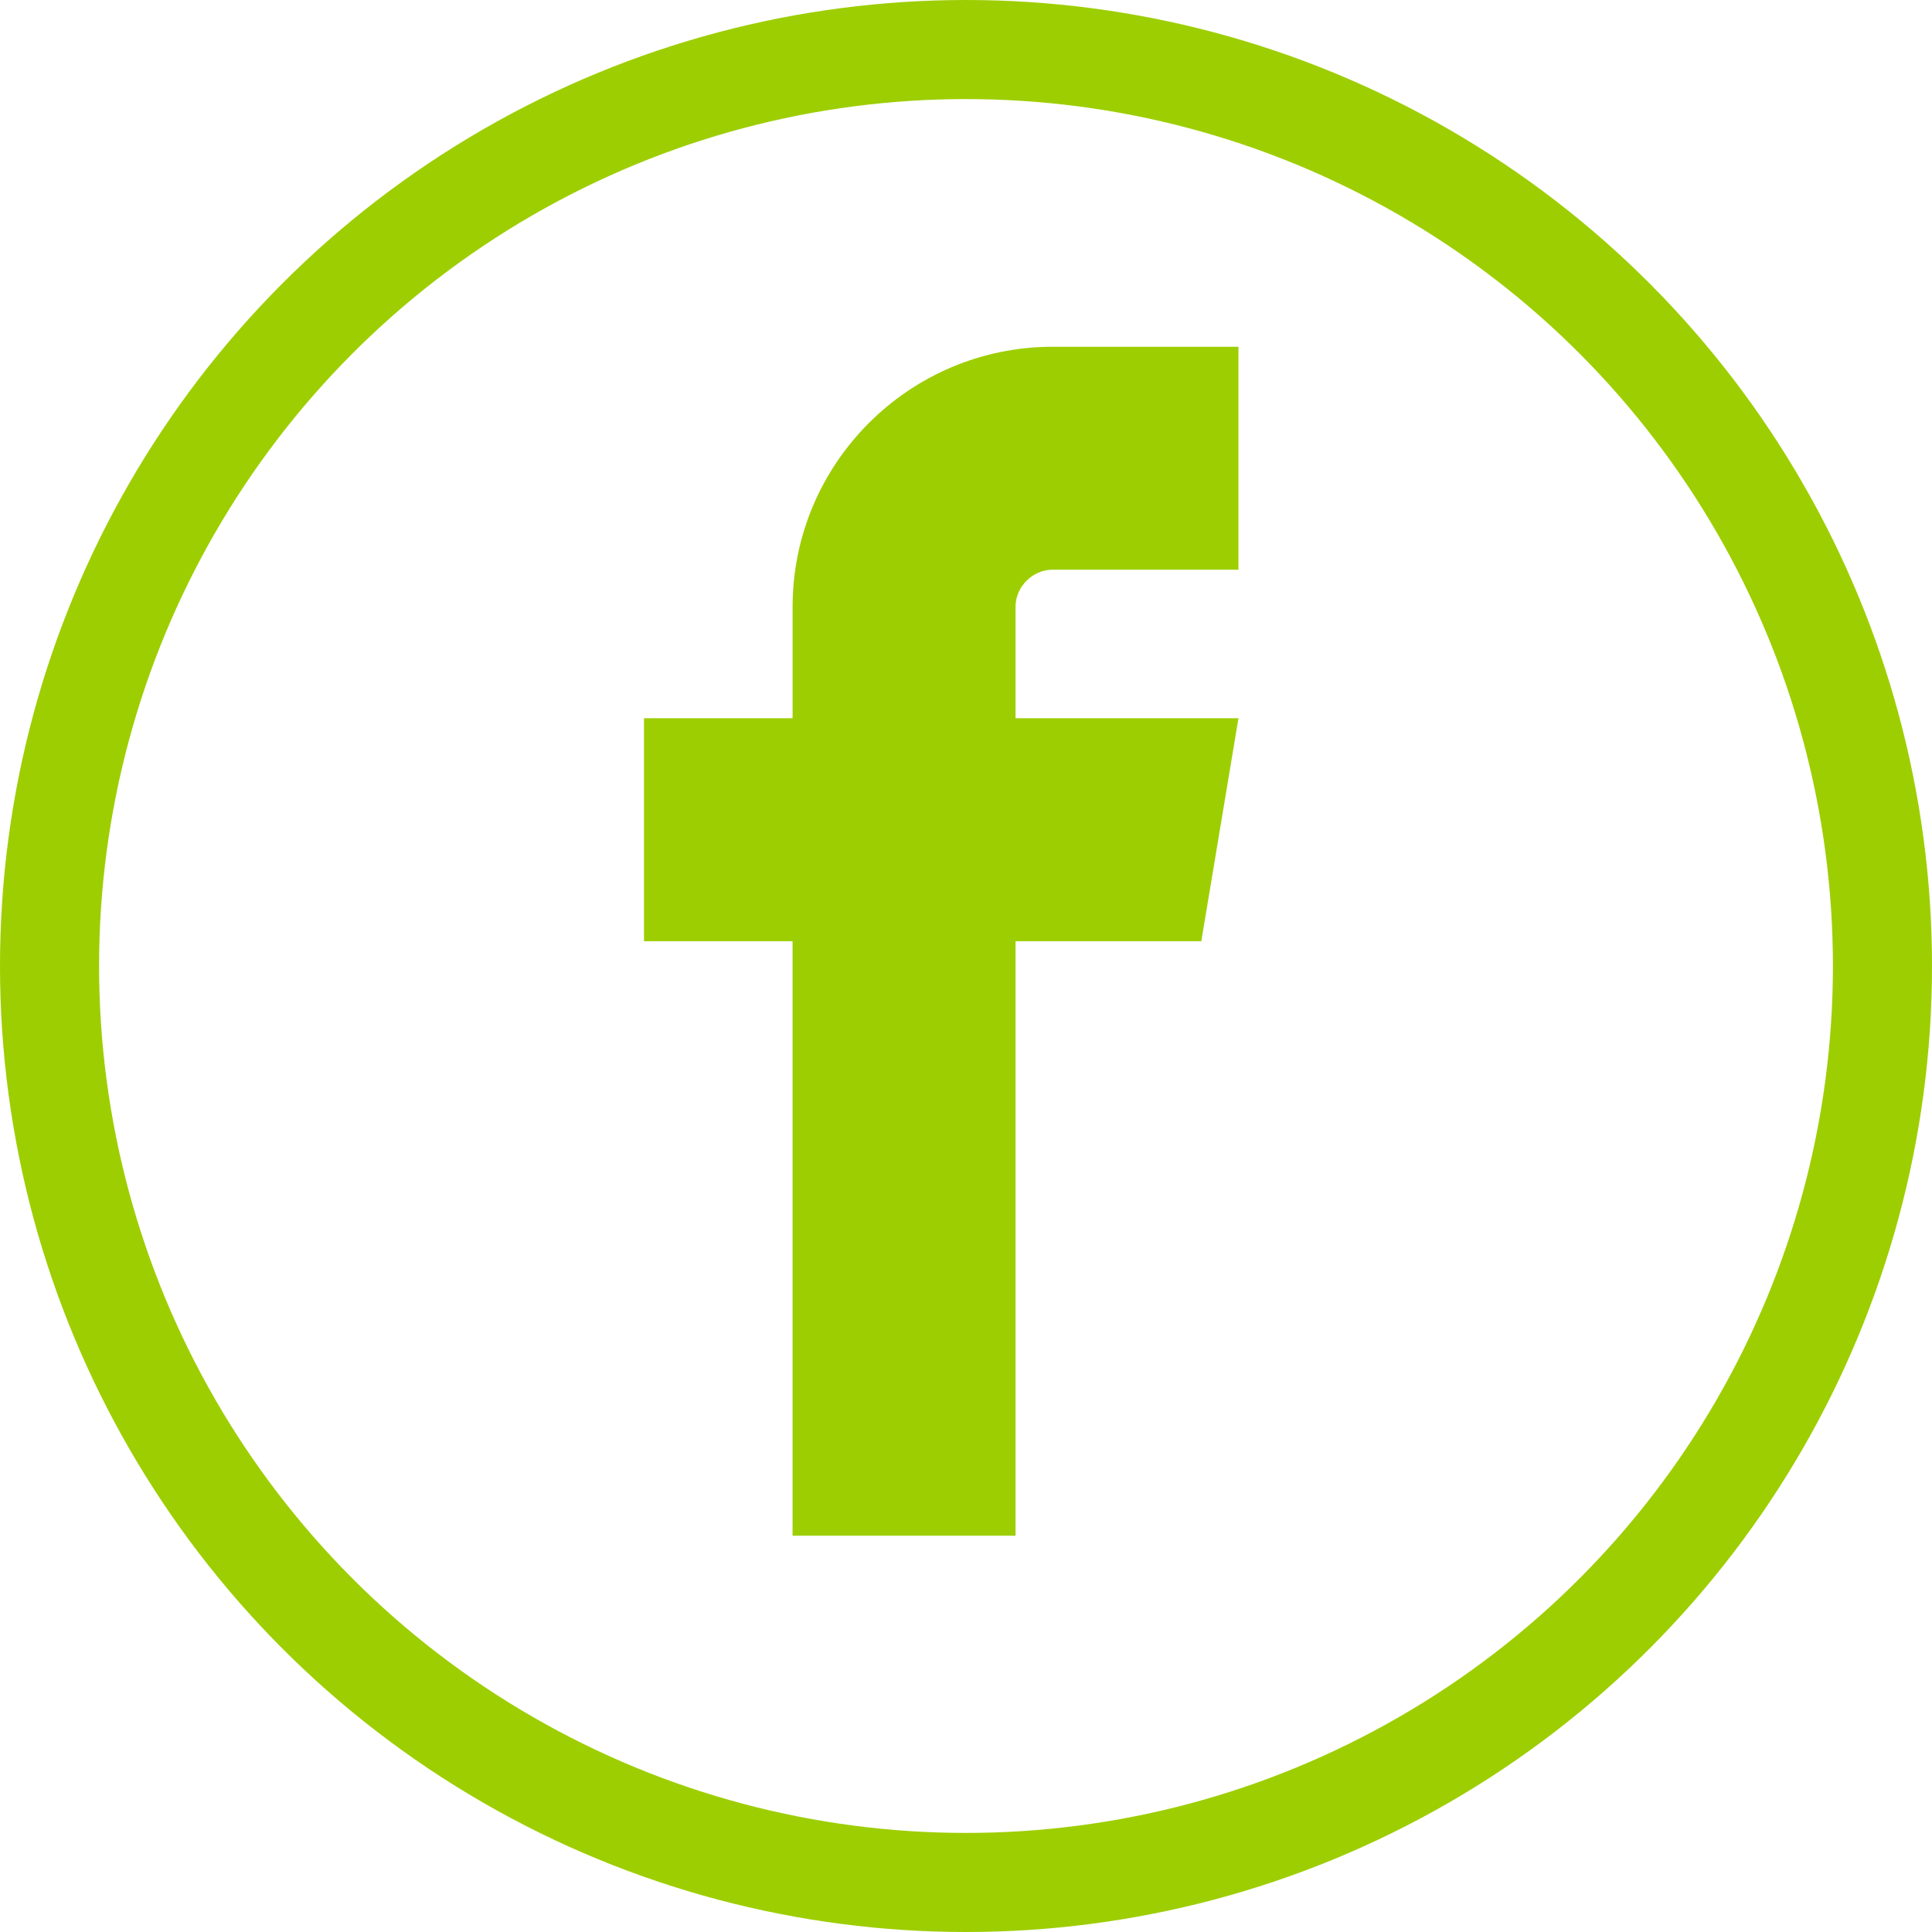
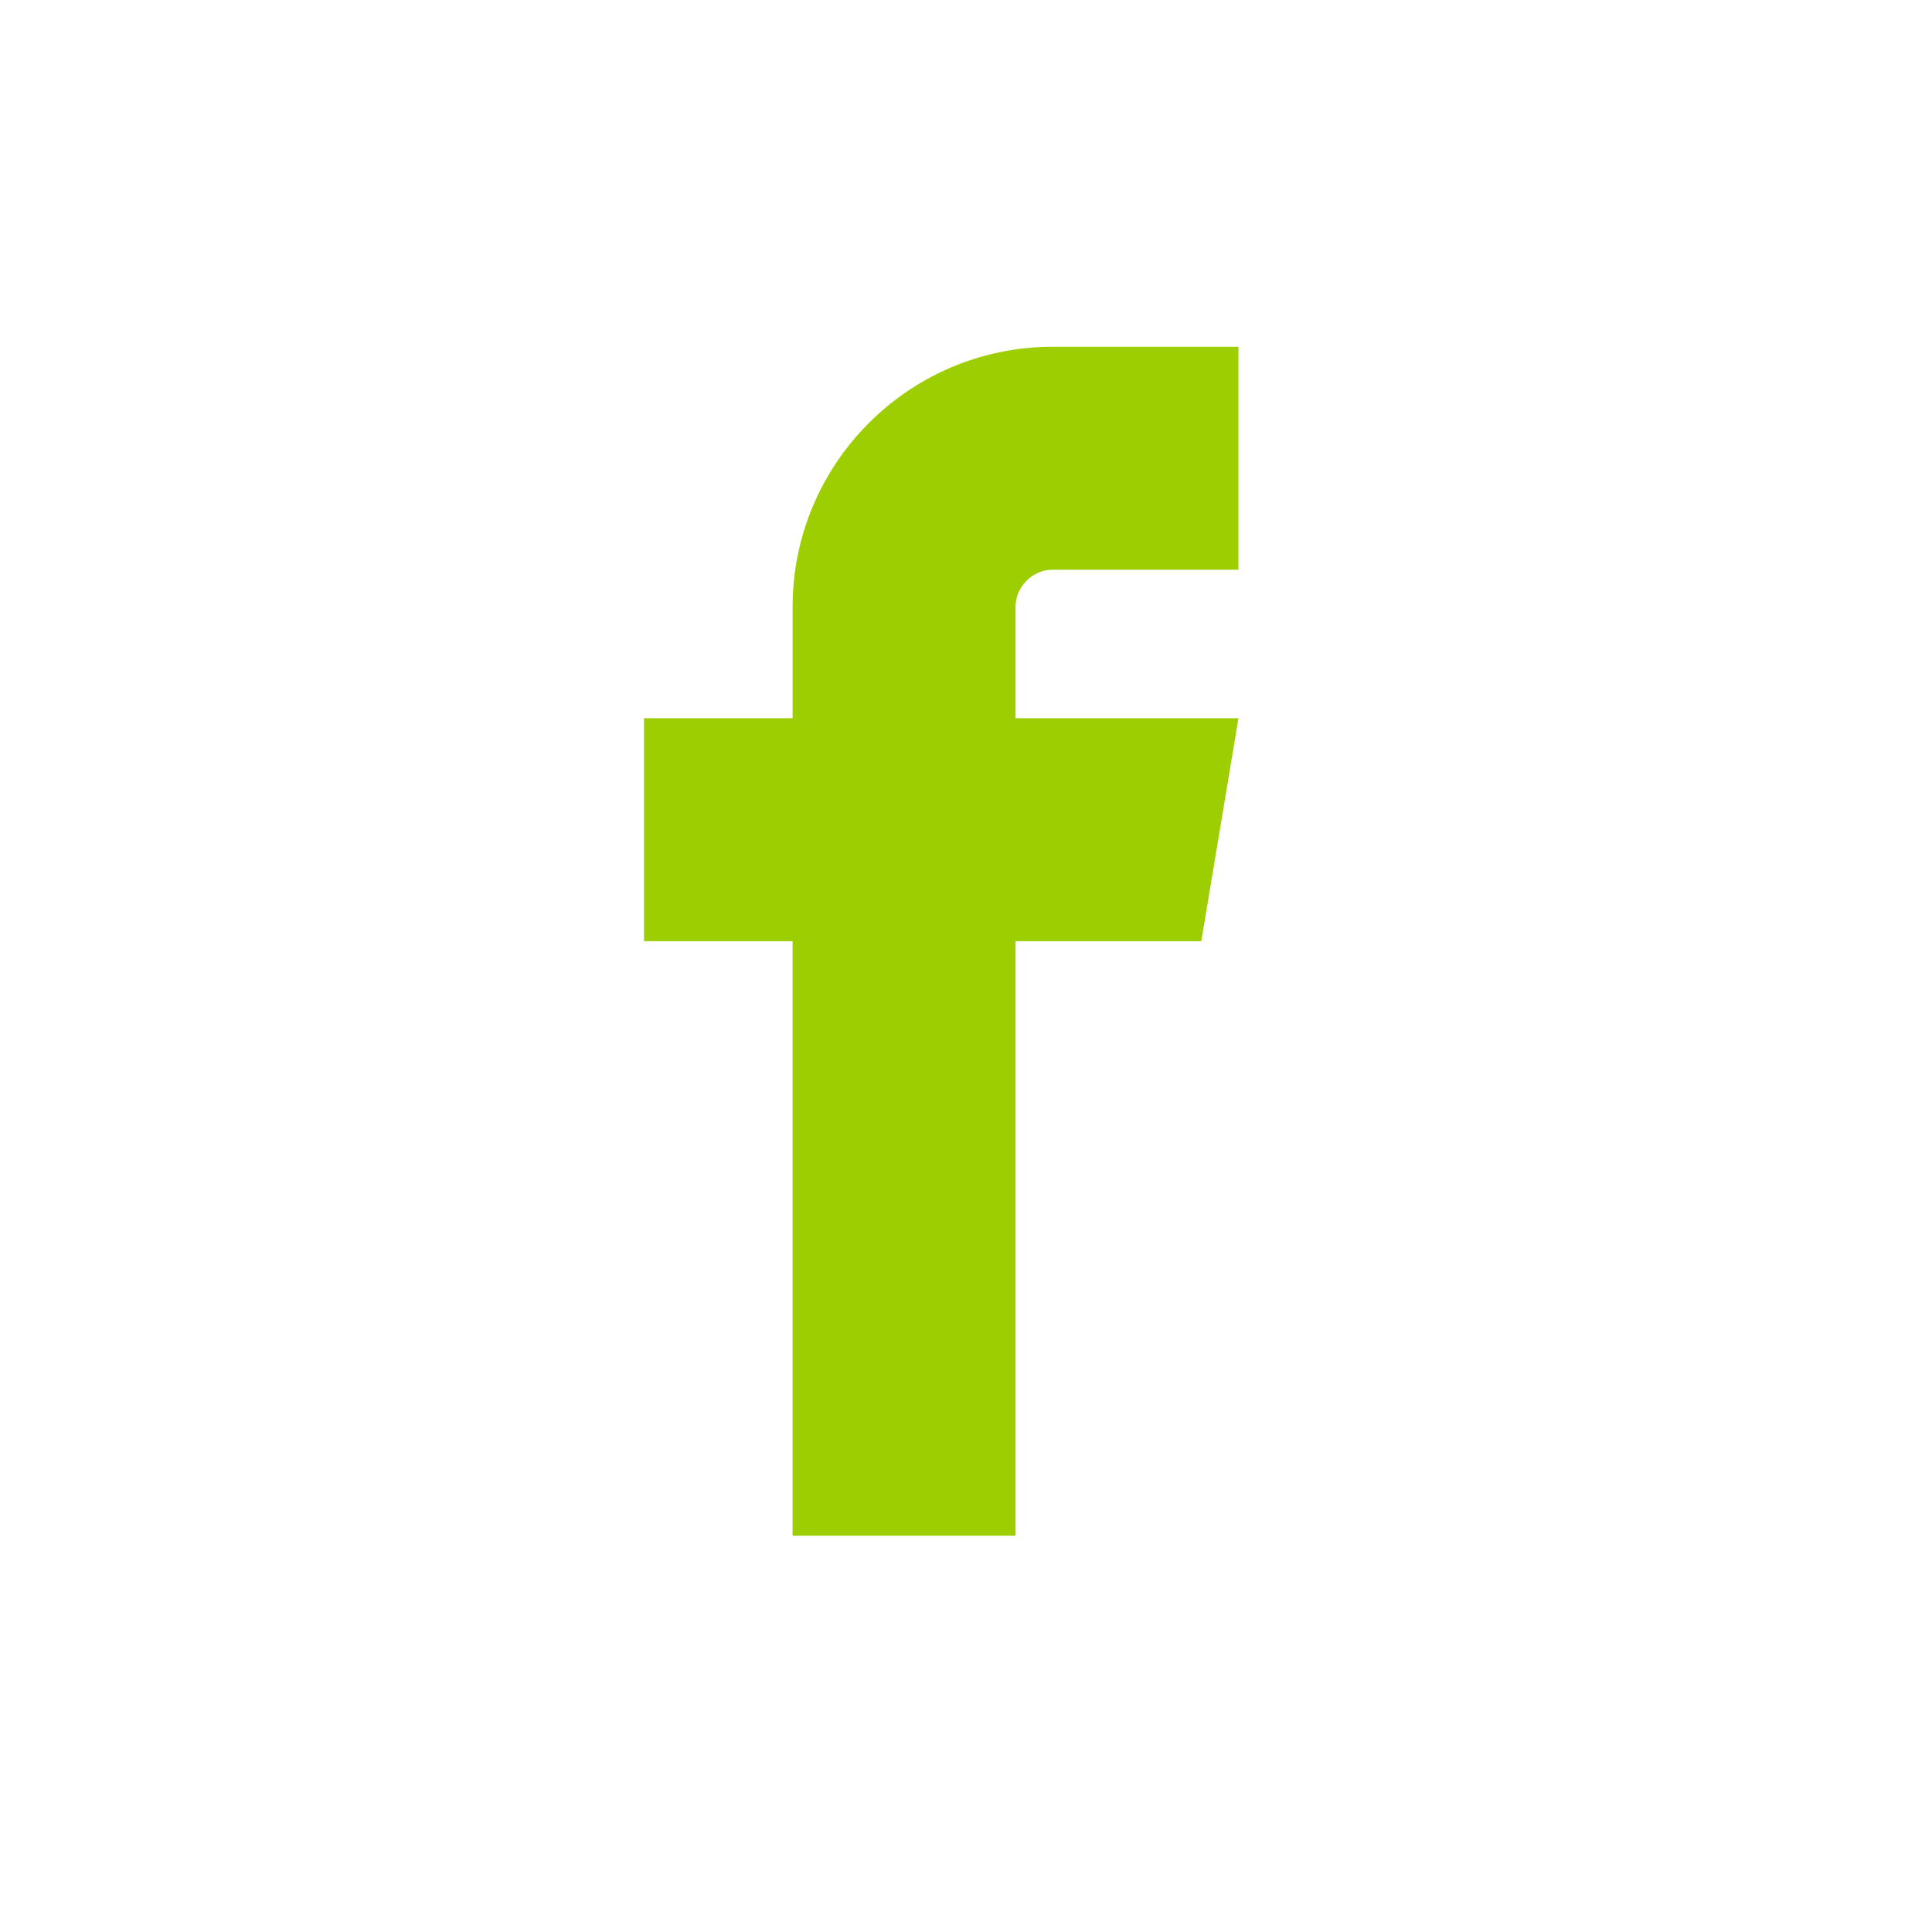
<svg xmlns="http://www.w3.org/2000/svg" width="39" height="39" viewBox="0 0 39 39" fill="none">
-   <circle cx="19.5" cy="19.5" r="18.5" stroke="#9DCE01" stroke-width="2" />
  <path fill-rule="evenodd" clip-rule="evenodd" d="M21.25 11.5H25V7H21.25C18.355 7 16 9.355 16 12.249V14.499H13V19H15.999V31H20.5V19H24.25L25 14.499H20.5V12.249C20.5 11.843 20.843 11.5 21.25 11.5V11.5L21.25 11.5Z" fill="#9DCE01" />
</svg>